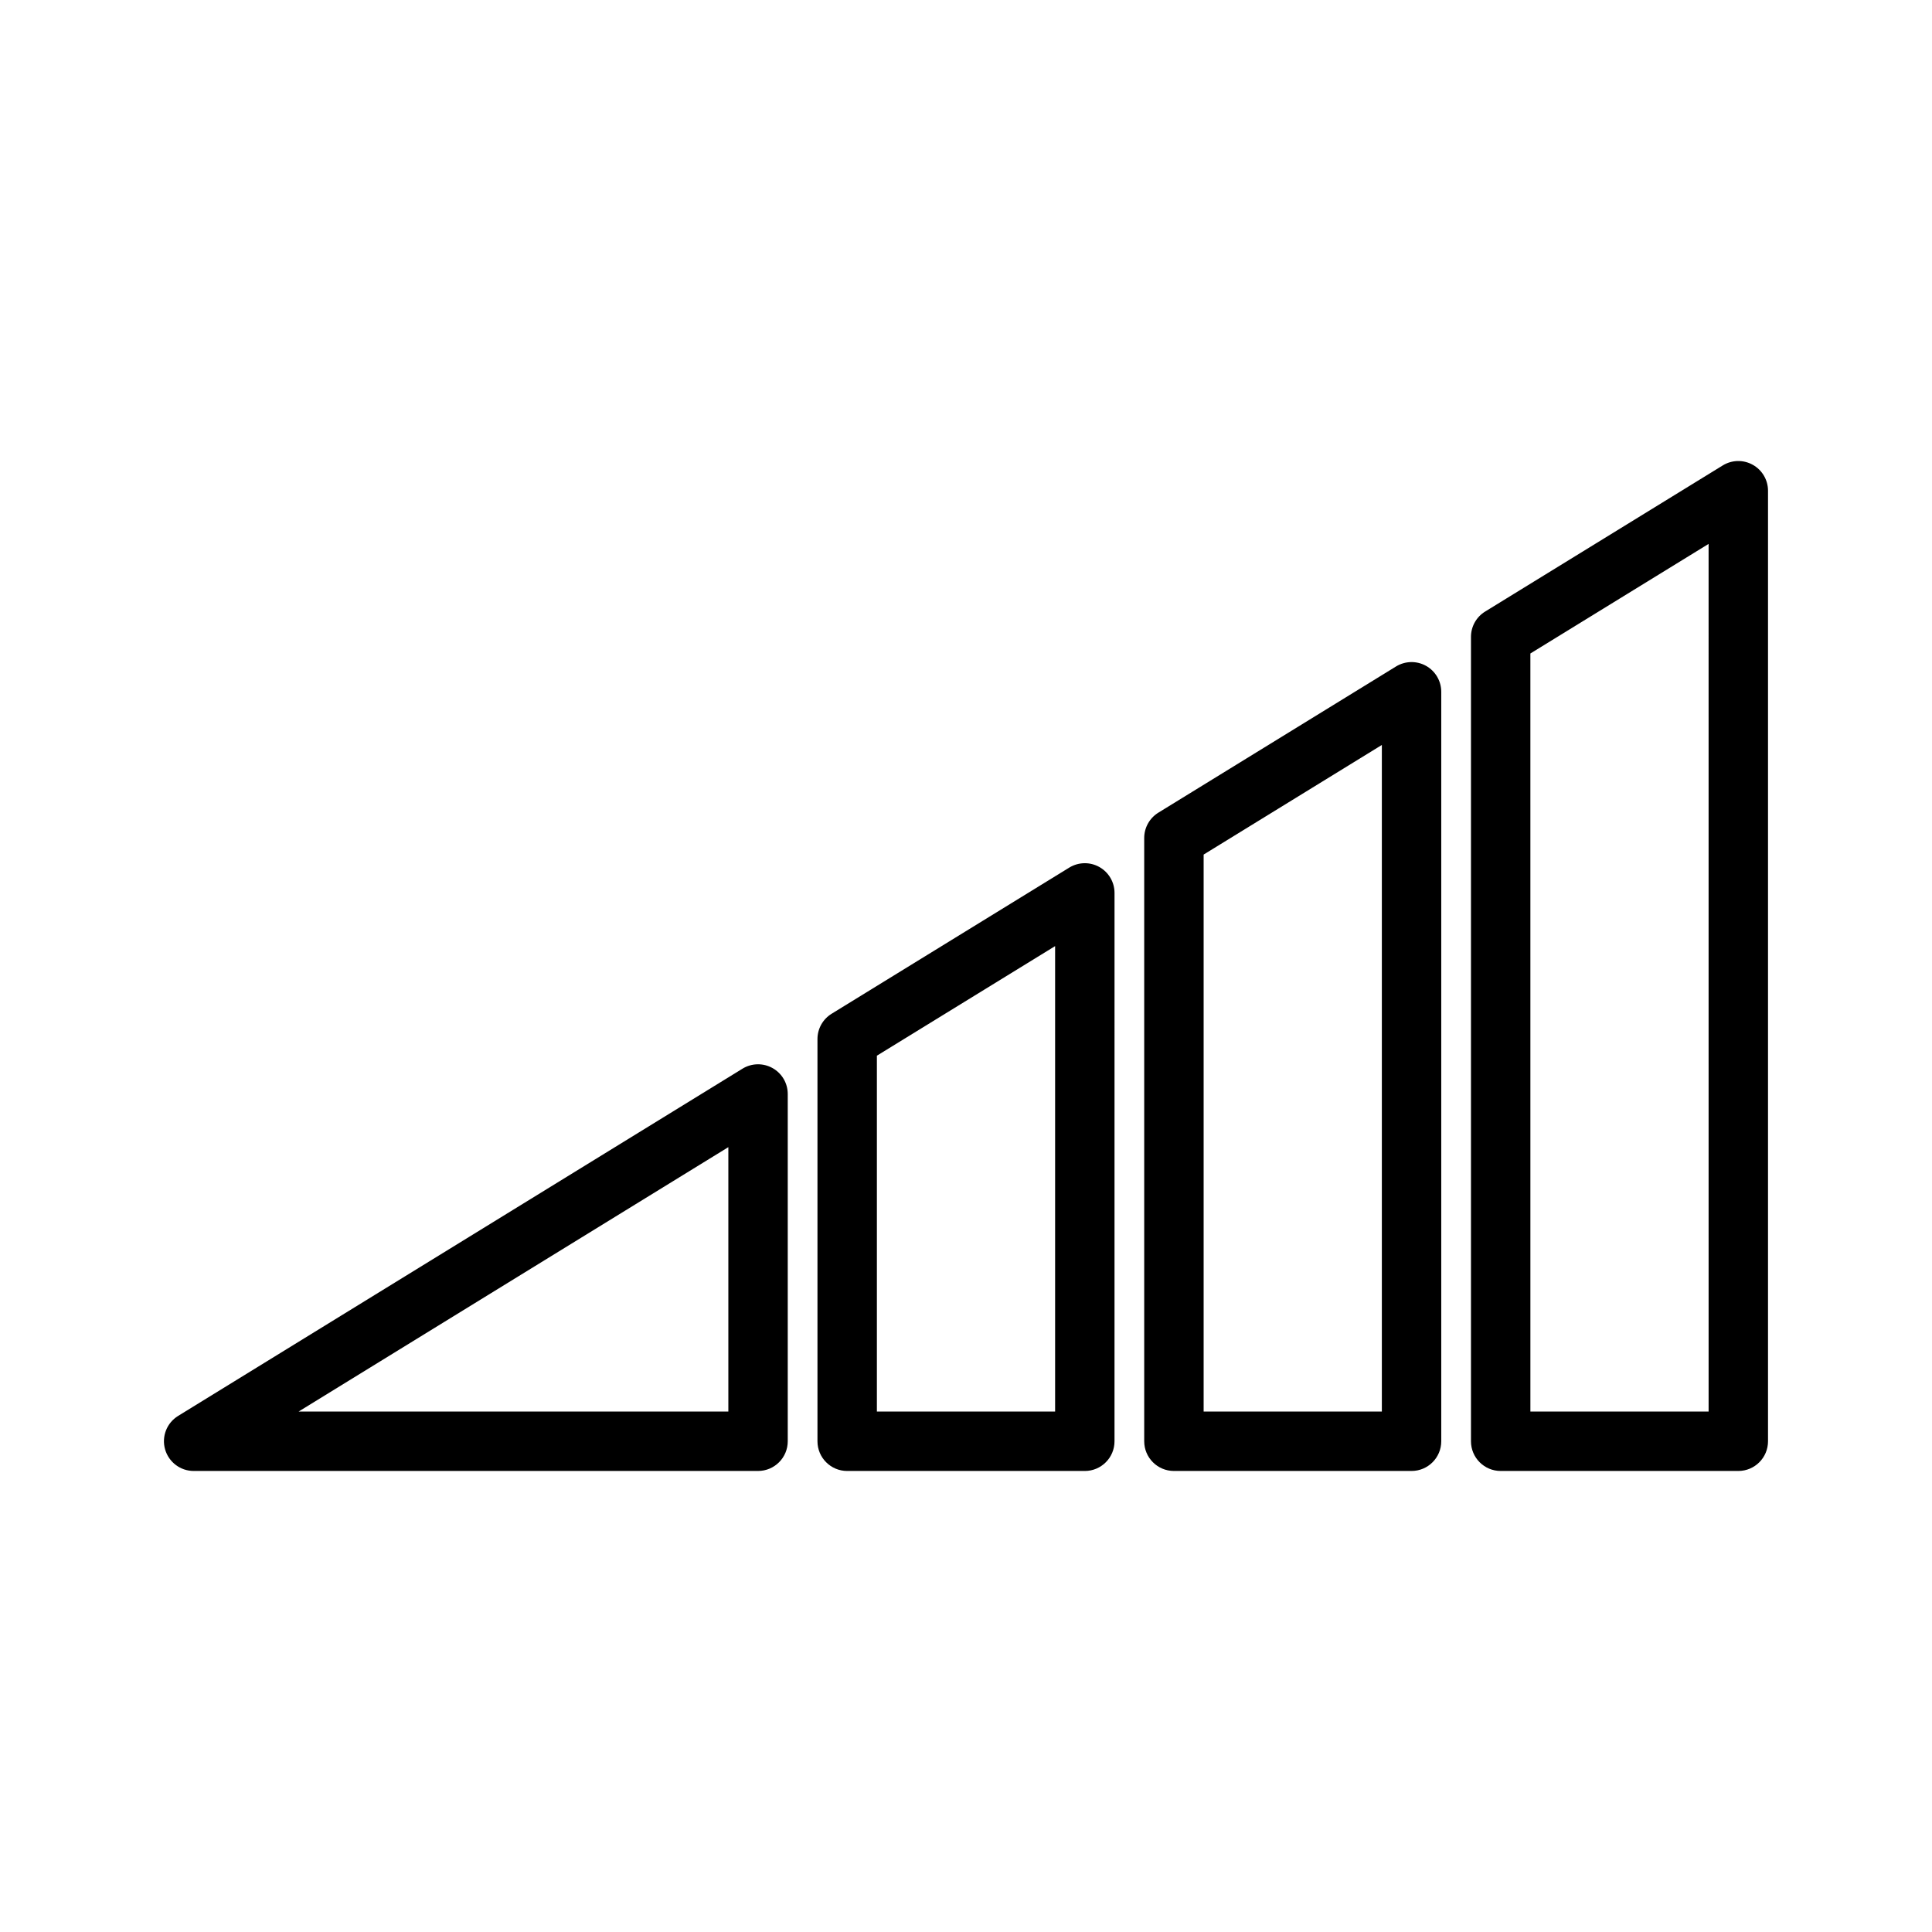
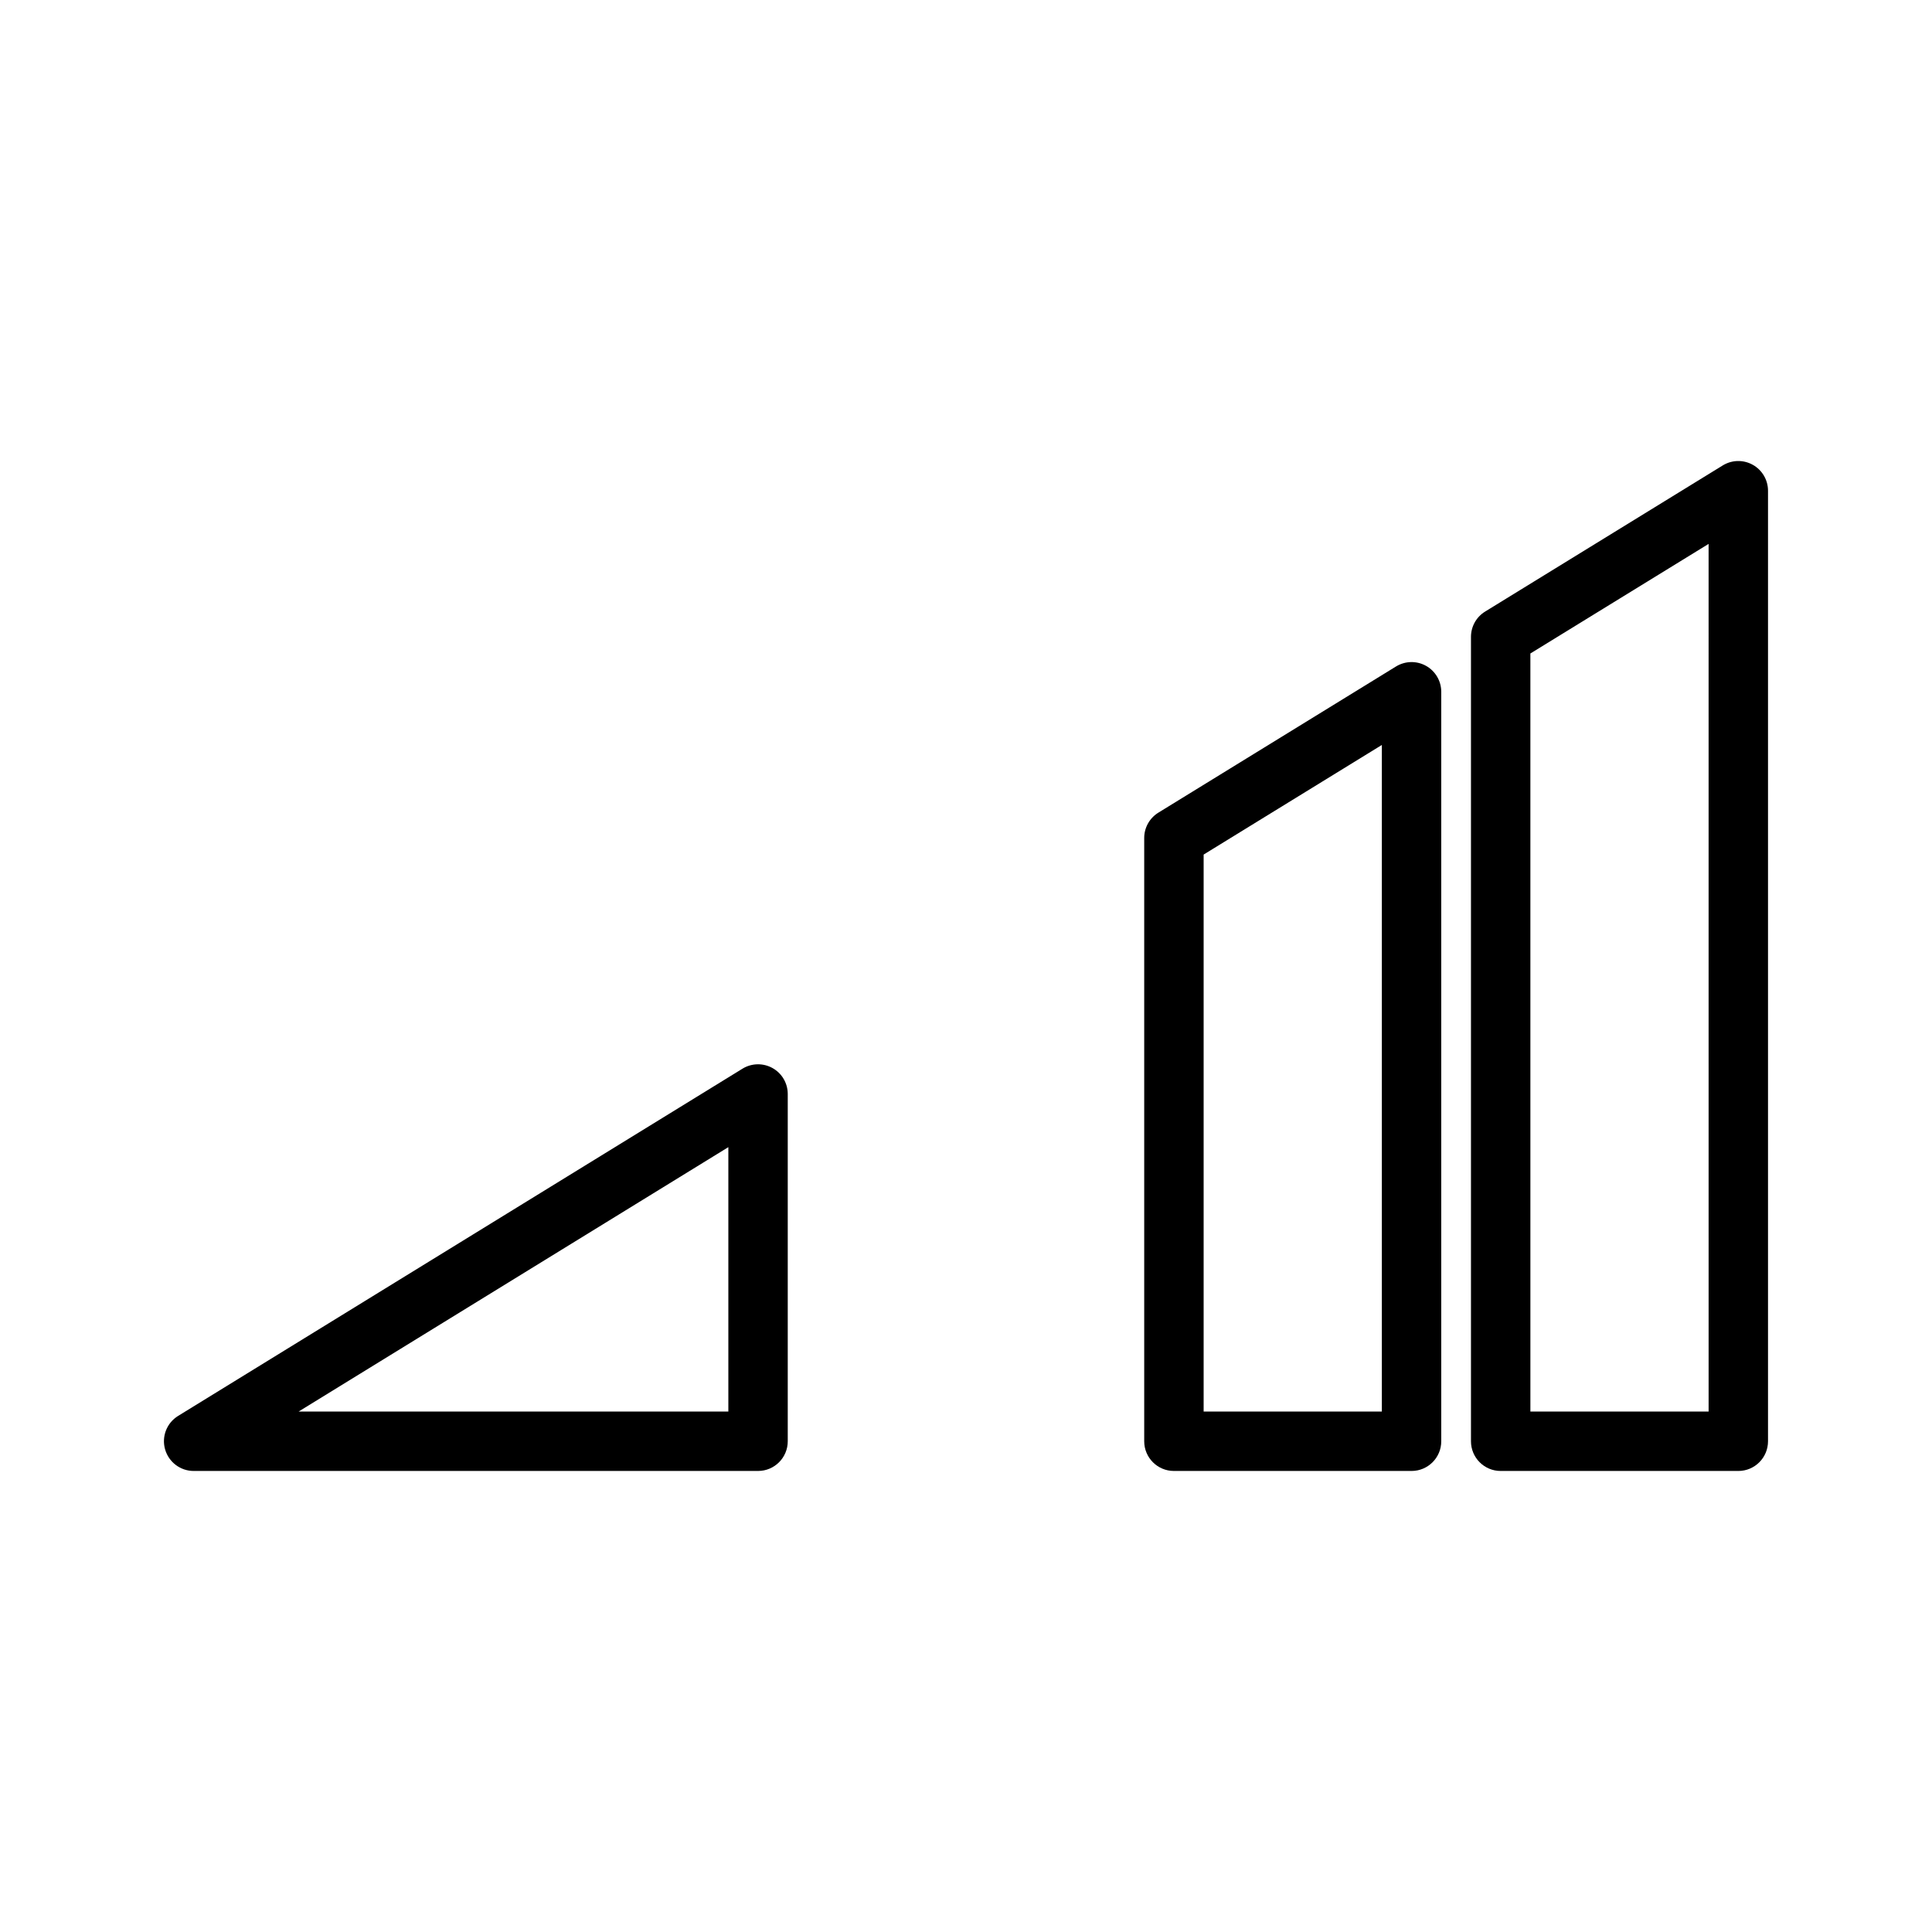
<svg xmlns="http://www.w3.org/2000/svg" fill="#000000" width="800px" height="800px" version="1.1" viewBox="144 144 512 512">
  <g>
-     <path d="m348.73 427.05c-2.488-1.395-5.543-1.324-7.965 0.164l-149.57 92.023c-3 1.844-4.41 5.457-3.449 8.848 0.965 3.394 4.059 5.734 7.574 5.734h149.57c4.344 0 7.871-3.519 7.871-7.871v-92.027c0-2.856-1.543-5.484-4.031-6.871zm-11.711 91.023h-113.88l113.88-70.066z" />
-     <path d="m435.33 373.76c-2.488-1.395-5.535-1.324-7.965 0.164l-62.977 38.73c-2.332 1.434-3.75 3.969-3.75 6.707v106.59c0 4.352 3.527 7.871 7.871 7.871h62.977c4.344 0 7.871-3.519 7.871-7.871l0.004-145.32c0-2.848-1.543-5.477-4.031-6.871zm-11.715 144.32h-47.23v-94.312l47.23-29.039z" />
+     <path d="m348.73 427.05c-2.488-1.395-5.543-1.324-7.965 0.164l-149.57 92.023c-3 1.844-4.41 5.457-3.449 8.848 0.965 3.394 4.059 5.734 7.574 5.734h149.57c4.344 0 7.871-3.519 7.871-7.871v-92.027c0-2.856-1.543-5.484-4.031-6.871m-11.711 91.023h-113.88l113.88-70.066z" />
    <path d="m521.92 320.46c-2.488-1.395-5.535-1.324-7.965 0.164l-62.977 38.738c-2.332 1.441-3.75 3.977-3.75 6.707v159.88c0 4.352 3.527 7.871 7.871 7.871h62.977c4.344 0 7.871-3.519 7.871-7.871v-198.61c0-2.859-1.543-5.488-4.027-6.879zm-11.715 197.62h-47.23v-147.61l47.23-29.047z" />
    <path d="m608.51 267.18c-2.488-1.395-5.535-1.332-7.965 0.164l-62.977 38.73c-2.332 1.434-3.746 3.965-3.746 6.707v213.17c0 4.352 3.527 7.871 7.871 7.871h62.977c4.344 0 7.871-3.519 7.871-7.871v-251.9c0-2.852-1.543-5.481-4.031-6.871zm-11.711 250.9h-47.23l-0.004-200.9 47.23-29.039z" />
  </g>
</svg>